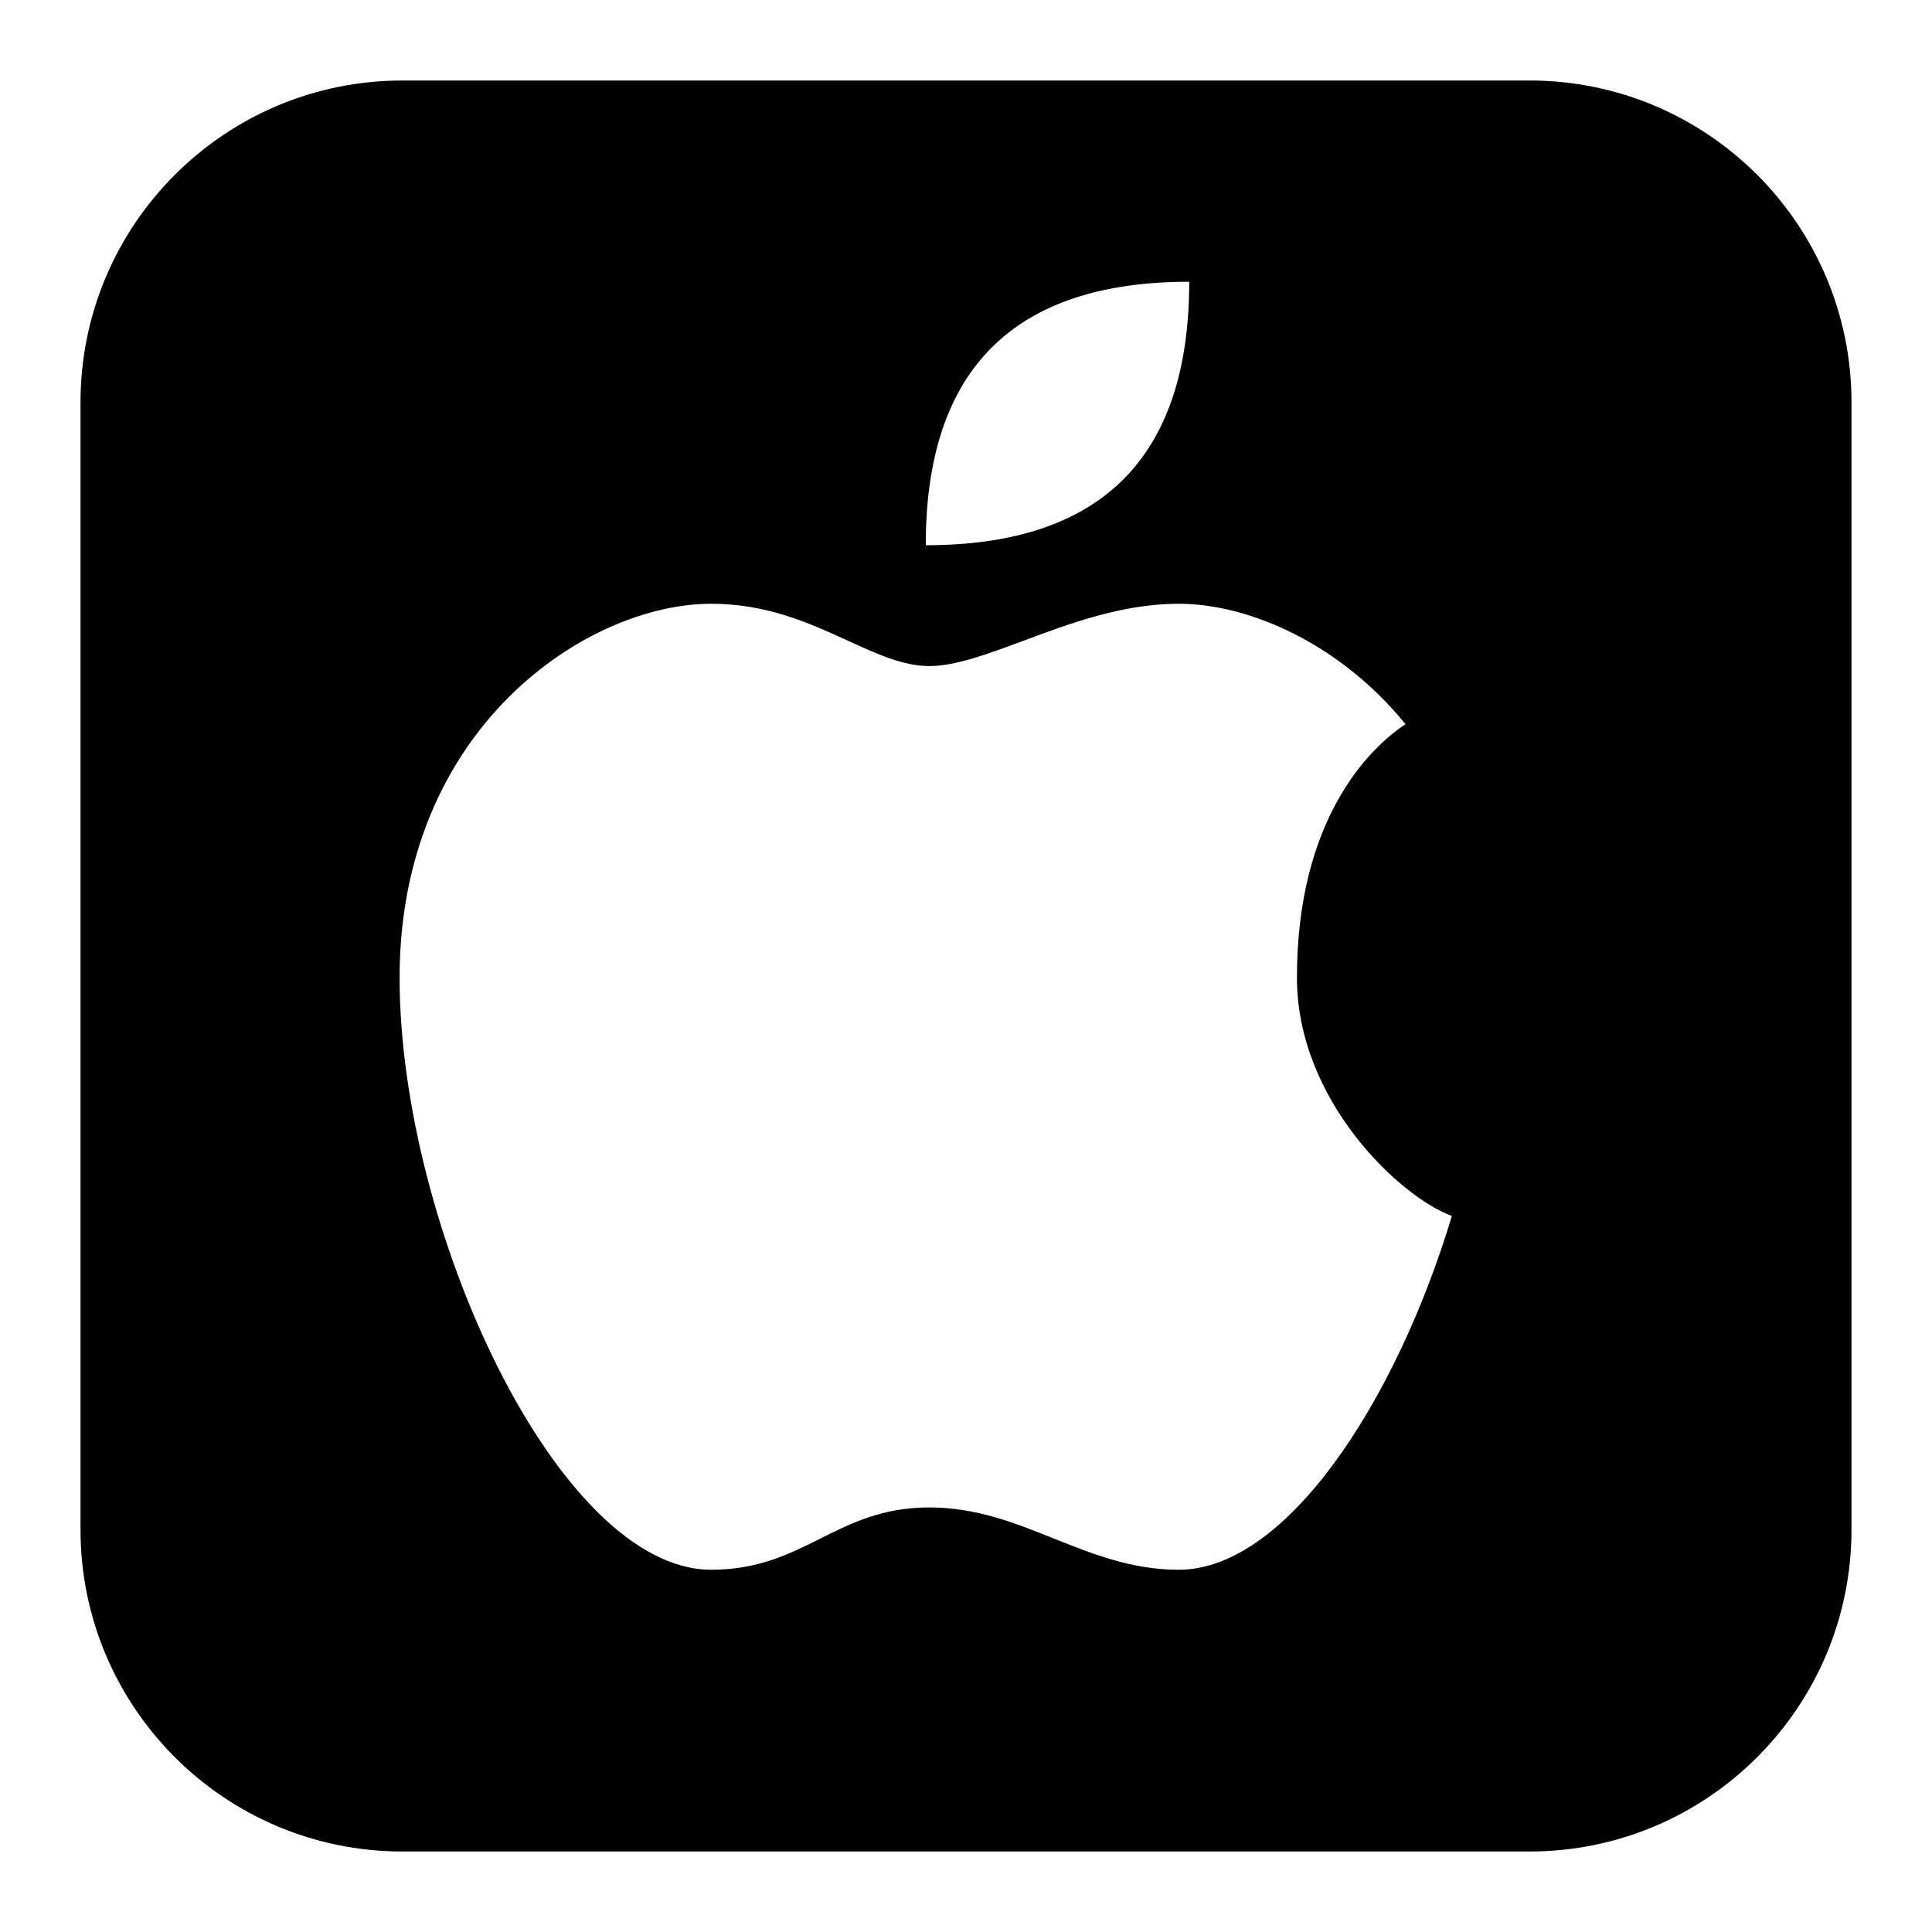
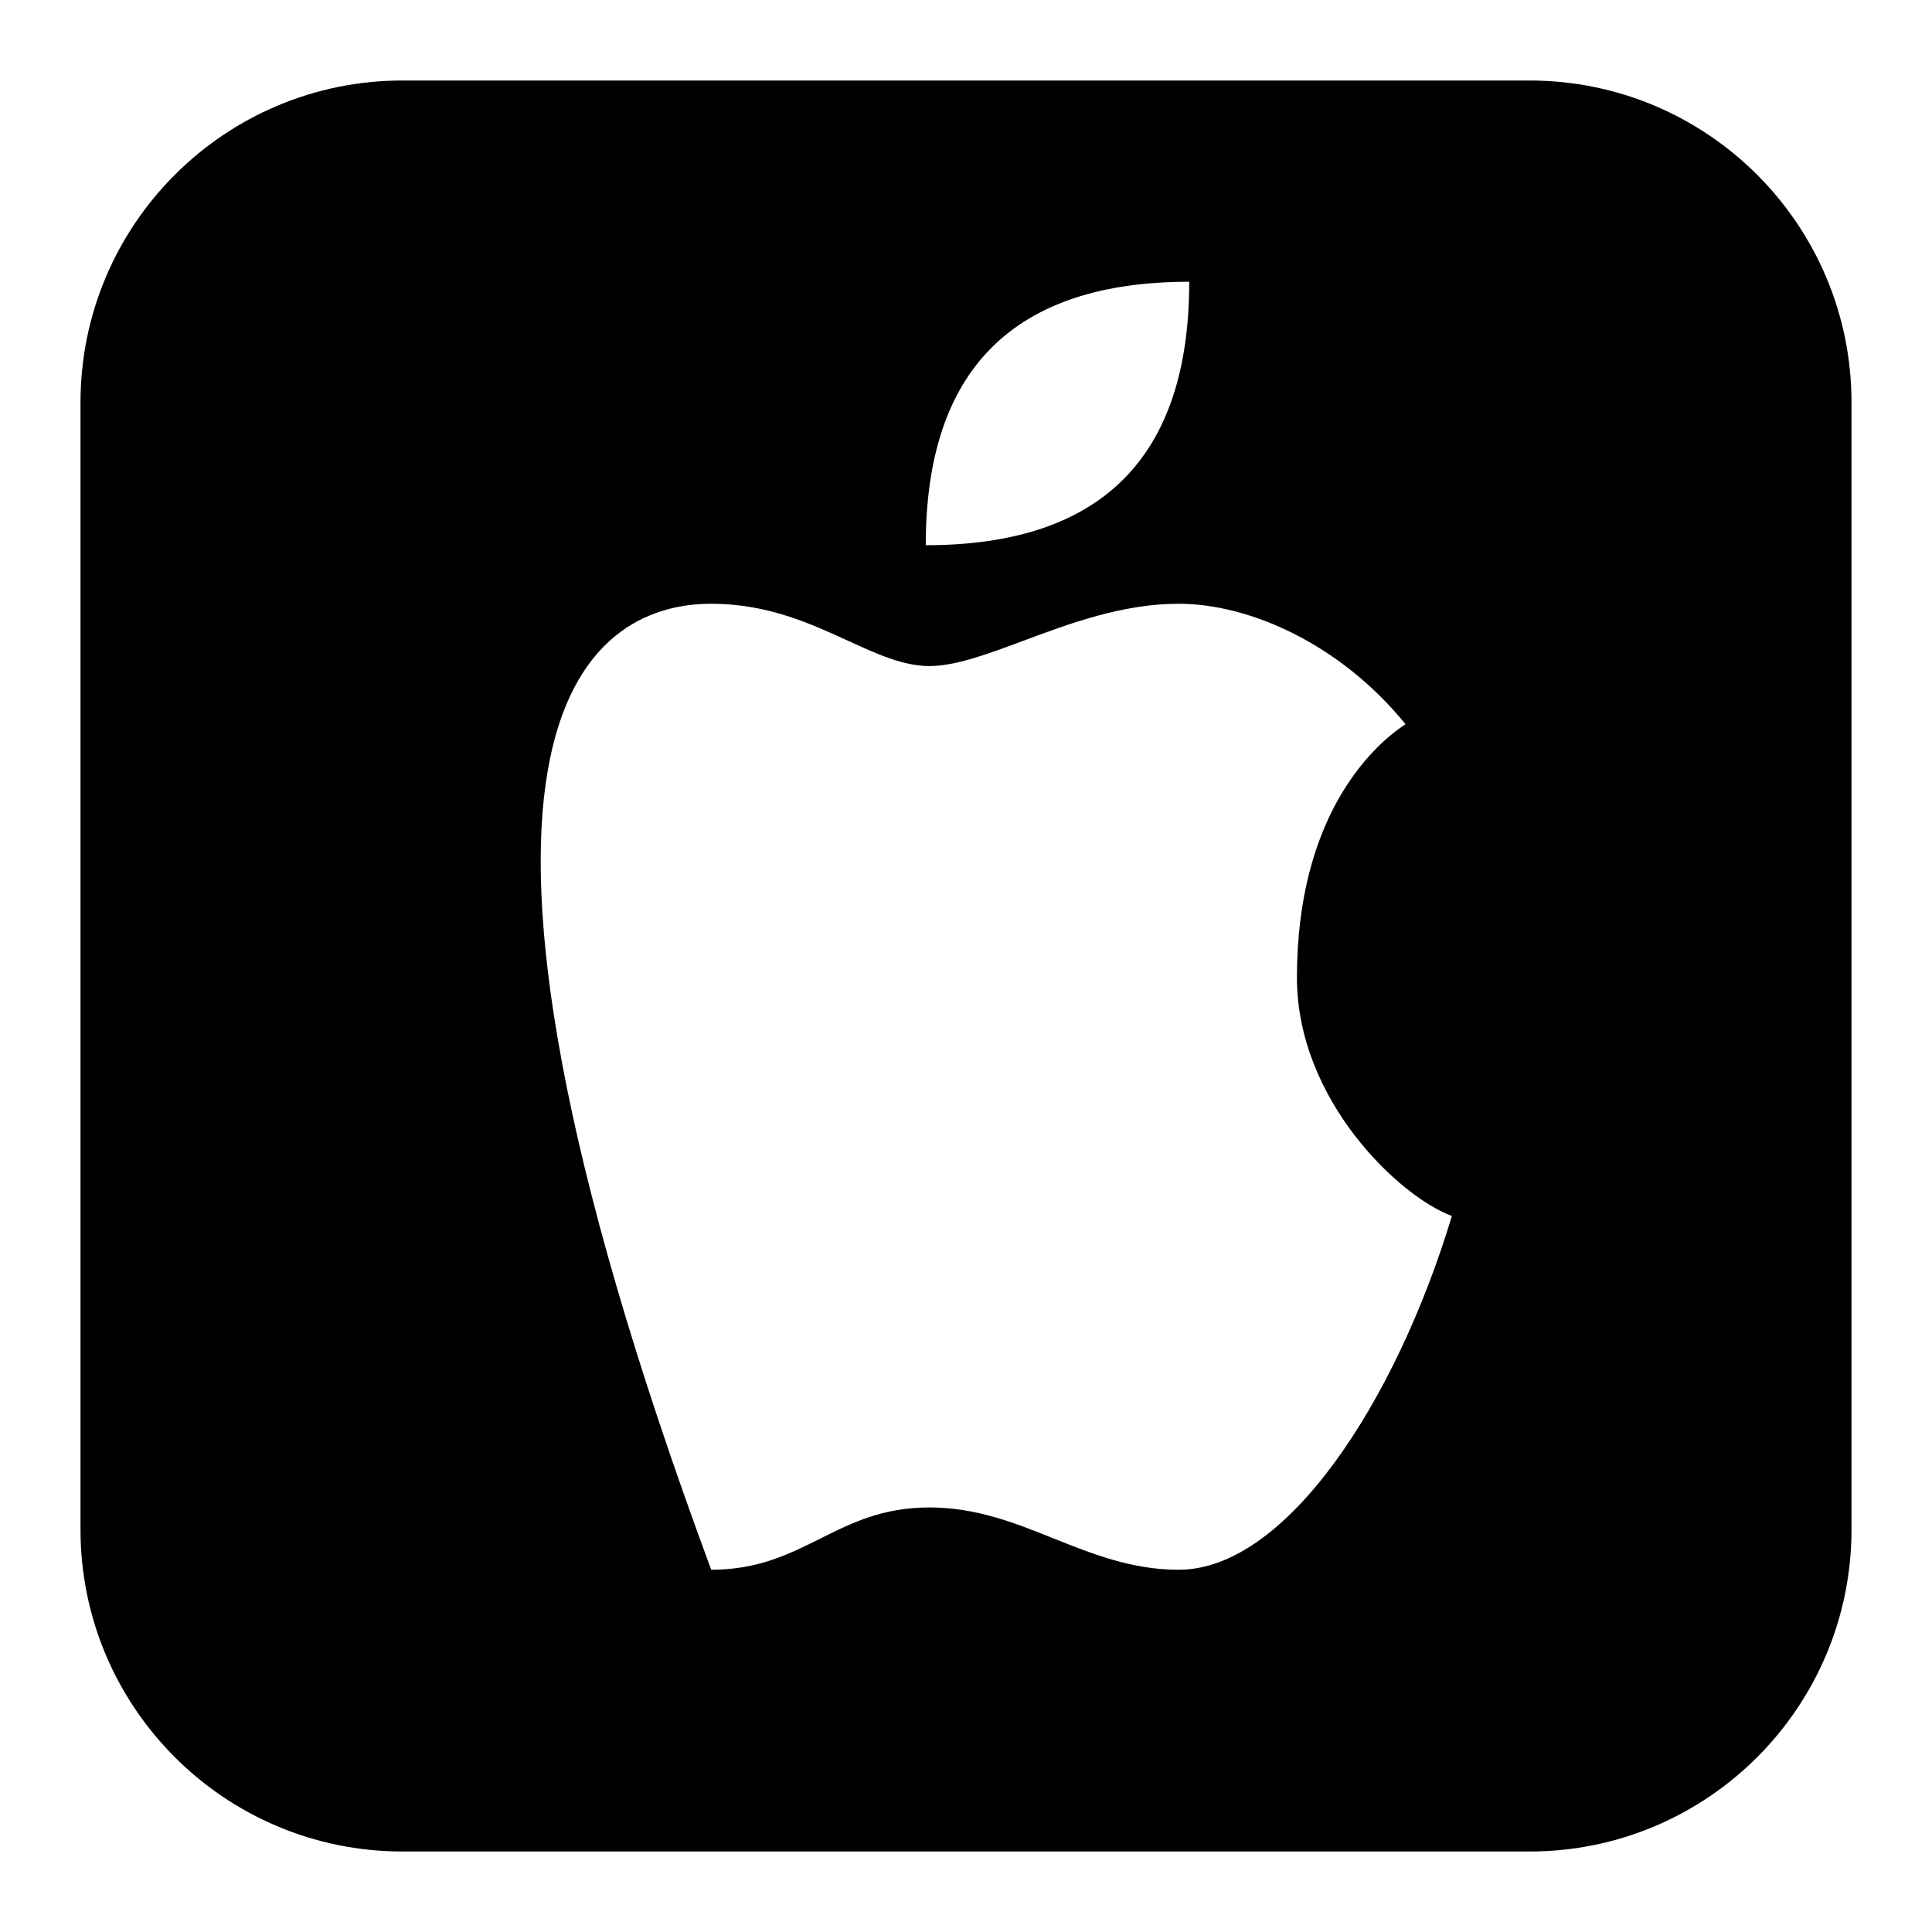
<svg xmlns="http://www.w3.org/2000/svg" fill="none" viewBox="0 0 24 24" height="48" width="48">
-   <path fill="#000000" fill-rule="evenodd" d="M5 1C2.791 1 1 2.791 1 5V19C1 21.209 2.791 23 5 23H19C21.209 23 23 21.209 23 19V5C23 2.791 21.209 1 19 1H5ZM11.5 6.773C11.5 4.591 12.591 3.5 14.773 3.5C14.773 5.682 13.682 6.773 11.5 6.773ZM8.835 7.5C9.533 7.5 10.068 7.746 10.535 7.96C10.898 8.126 11.22 8.274 11.545 8.274C11.87 8.274 12.266 8.126 12.712 7.96C13.286 7.746 13.944 7.5 14.642 7.5C15.521 7.5 16.649 7.999 17.46 8.996C17.01 9.292 16.111 10.177 16.111 12.145C16.111 13.671 17.394 14.872 18.036 15.105C17.338 17.417 15.976 19.5 14.642 19.5C14.061 19.5 13.577 19.306 13.093 19.113C12.61 18.919 12.126 18.726 11.545 18.726C10.964 18.726 10.577 18.919 10.19 19.113C9.803 19.306 9.416 19.5 8.835 19.5C6.927 19.5 4.964 15.242 4.964 12.145C4.964 9.048 7.287 7.5 8.835 7.5Z" clip-rule="evenodd" />
+   <path fill="#000000" fill-rule="evenodd" d="M5 1C2.791 1 1 2.791 1 5V19C1 21.209 2.791 23 5 23H19C21.209 23 23 21.209 23 19V5C23 2.791 21.209 1 19 1H5ZM11.5 6.773C11.5 4.591 12.591 3.5 14.773 3.5C14.773 5.682 13.682 6.773 11.5 6.773ZM8.835 7.5C9.533 7.5 10.068 7.746 10.535 7.96C10.898 8.126 11.22 8.274 11.545 8.274C11.87 8.274 12.266 8.126 12.712 7.96C13.286 7.746 13.944 7.5 14.642 7.5C15.521 7.5 16.649 7.999 17.46 8.996C17.01 9.292 16.111 10.177 16.111 12.145C16.111 13.671 17.394 14.872 18.036 15.105C17.338 17.417 15.976 19.5 14.642 19.5C14.061 19.5 13.577 19.306 13.093 19.113C12.61 18.919 12.126 18.726 11.545 18.726C10.964 18.726 10.577 18.919 10.19 19.113C9.803 19.306 9.416 19.5 8.835 19.5C4.964 9.048 7.287 7.5 8.835 7.5Z" clip-rule="evenodd" />
</svg>